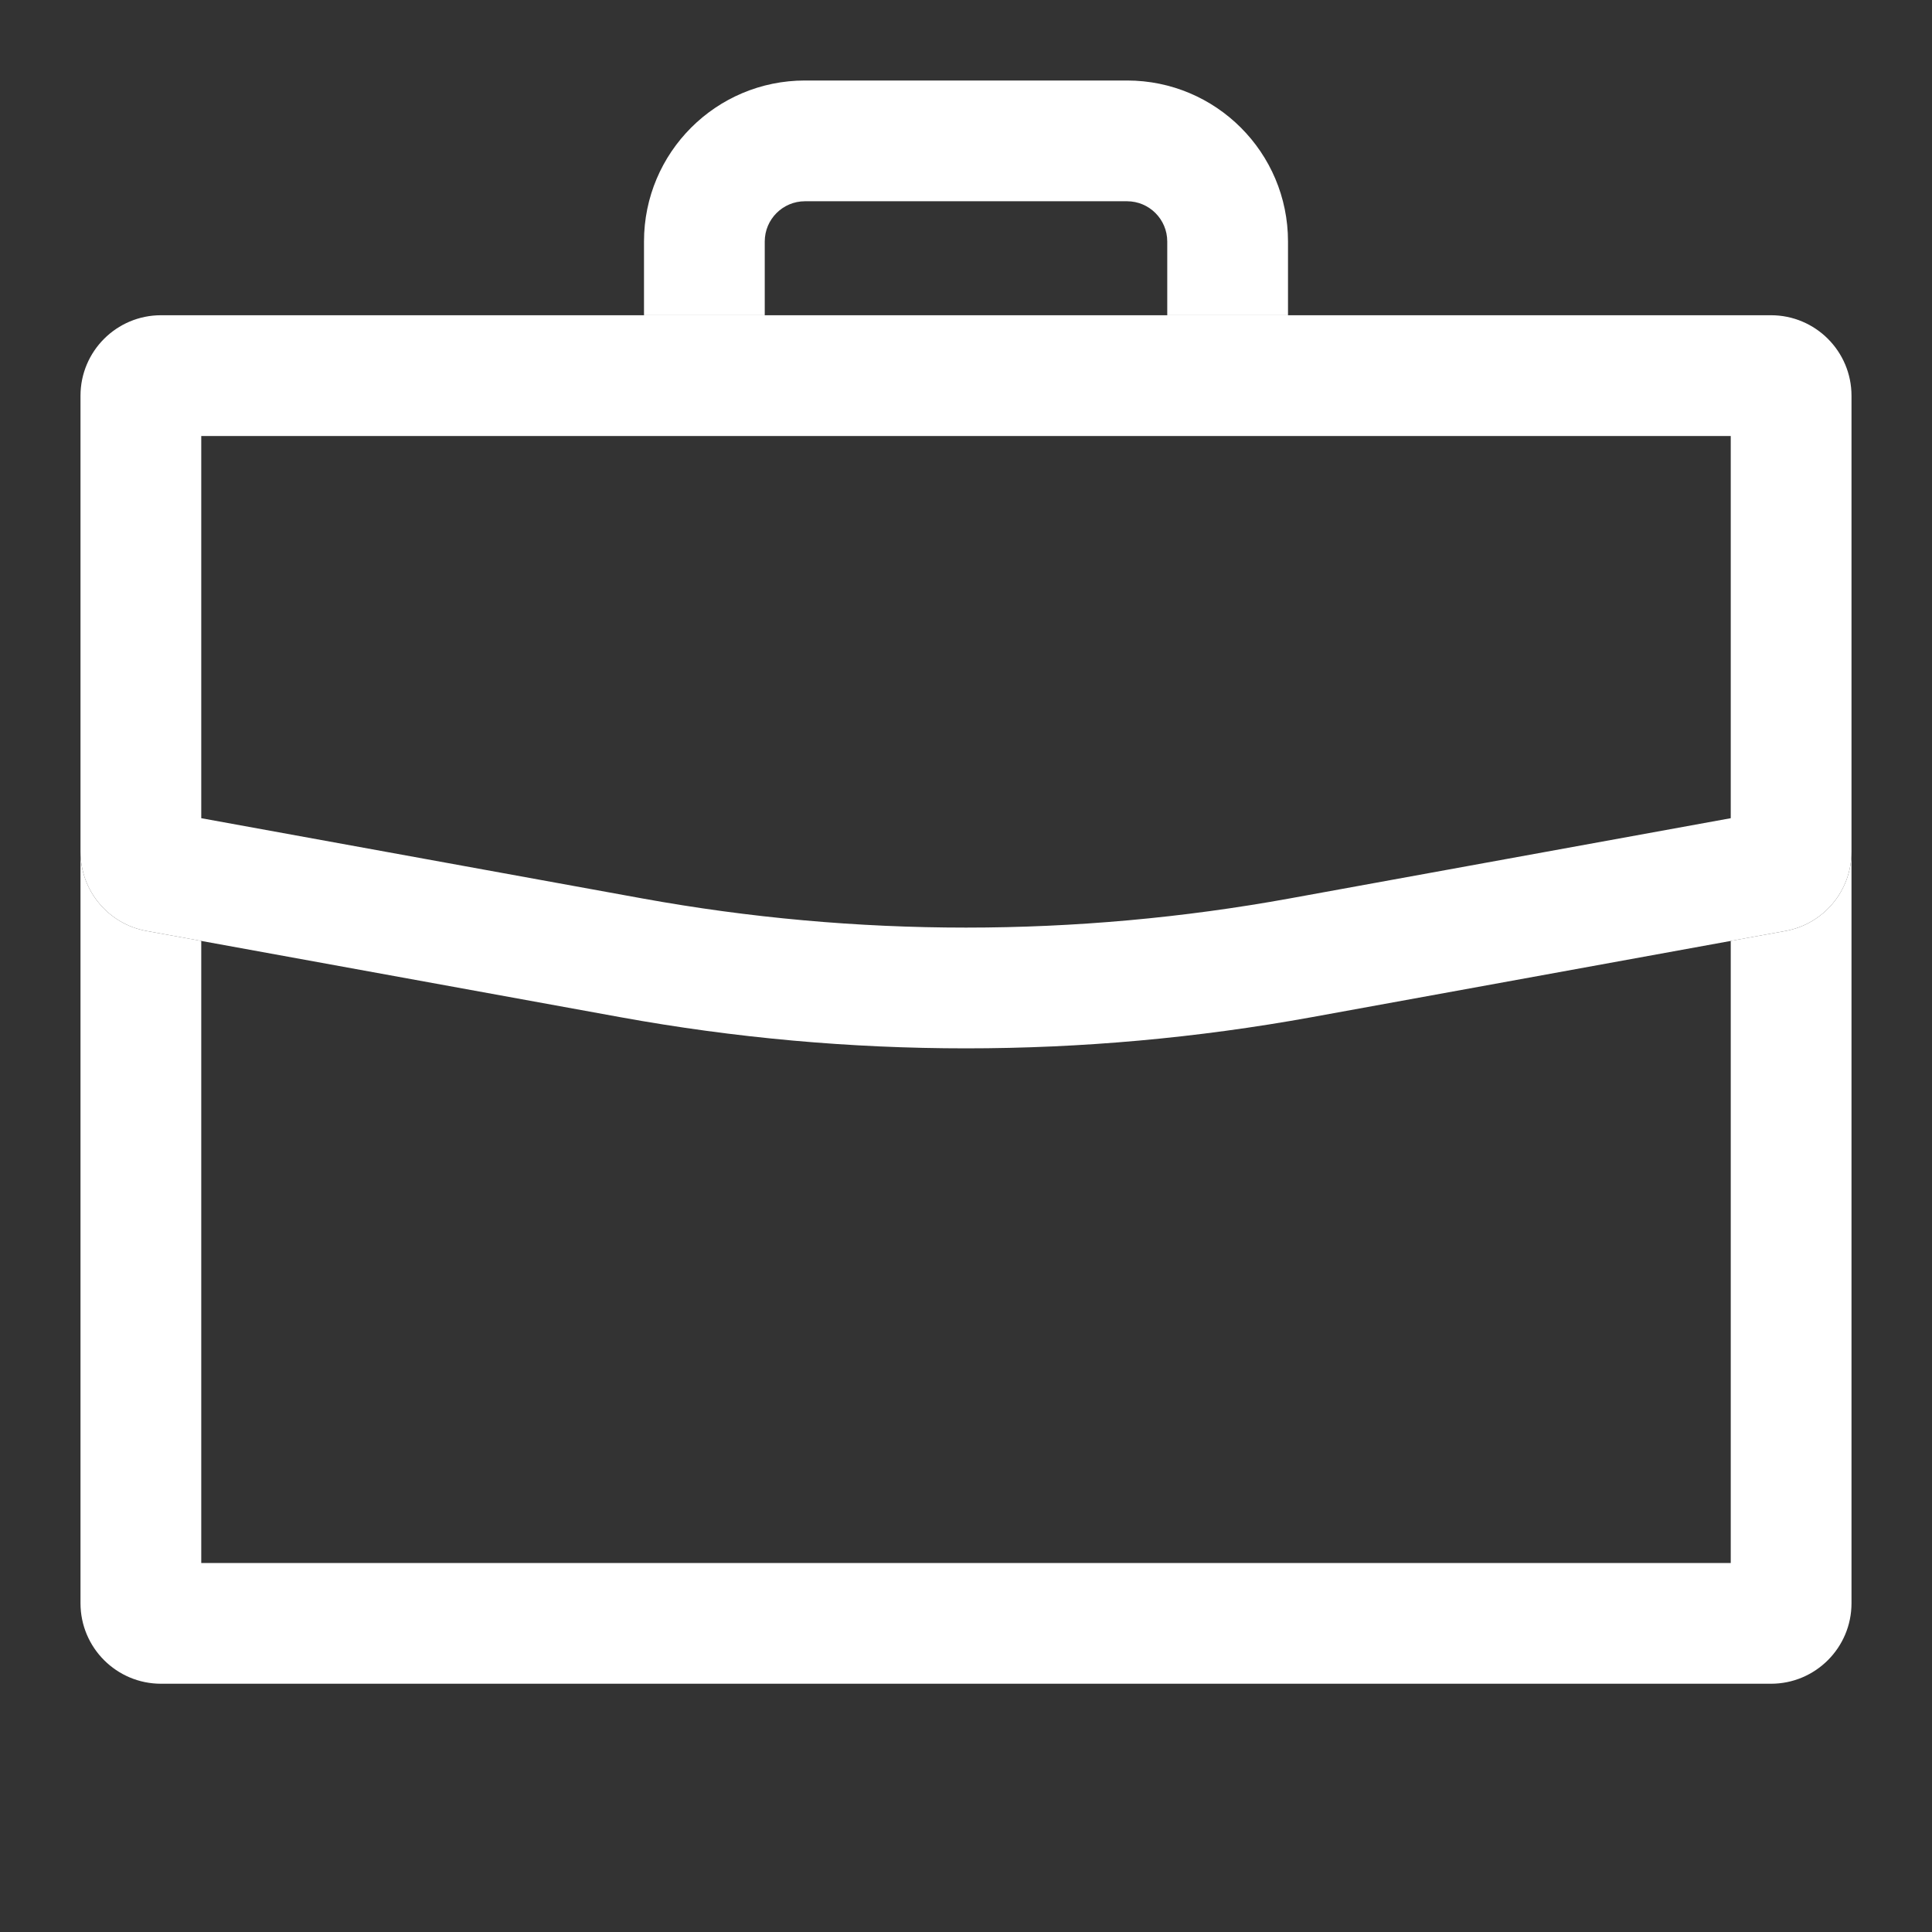
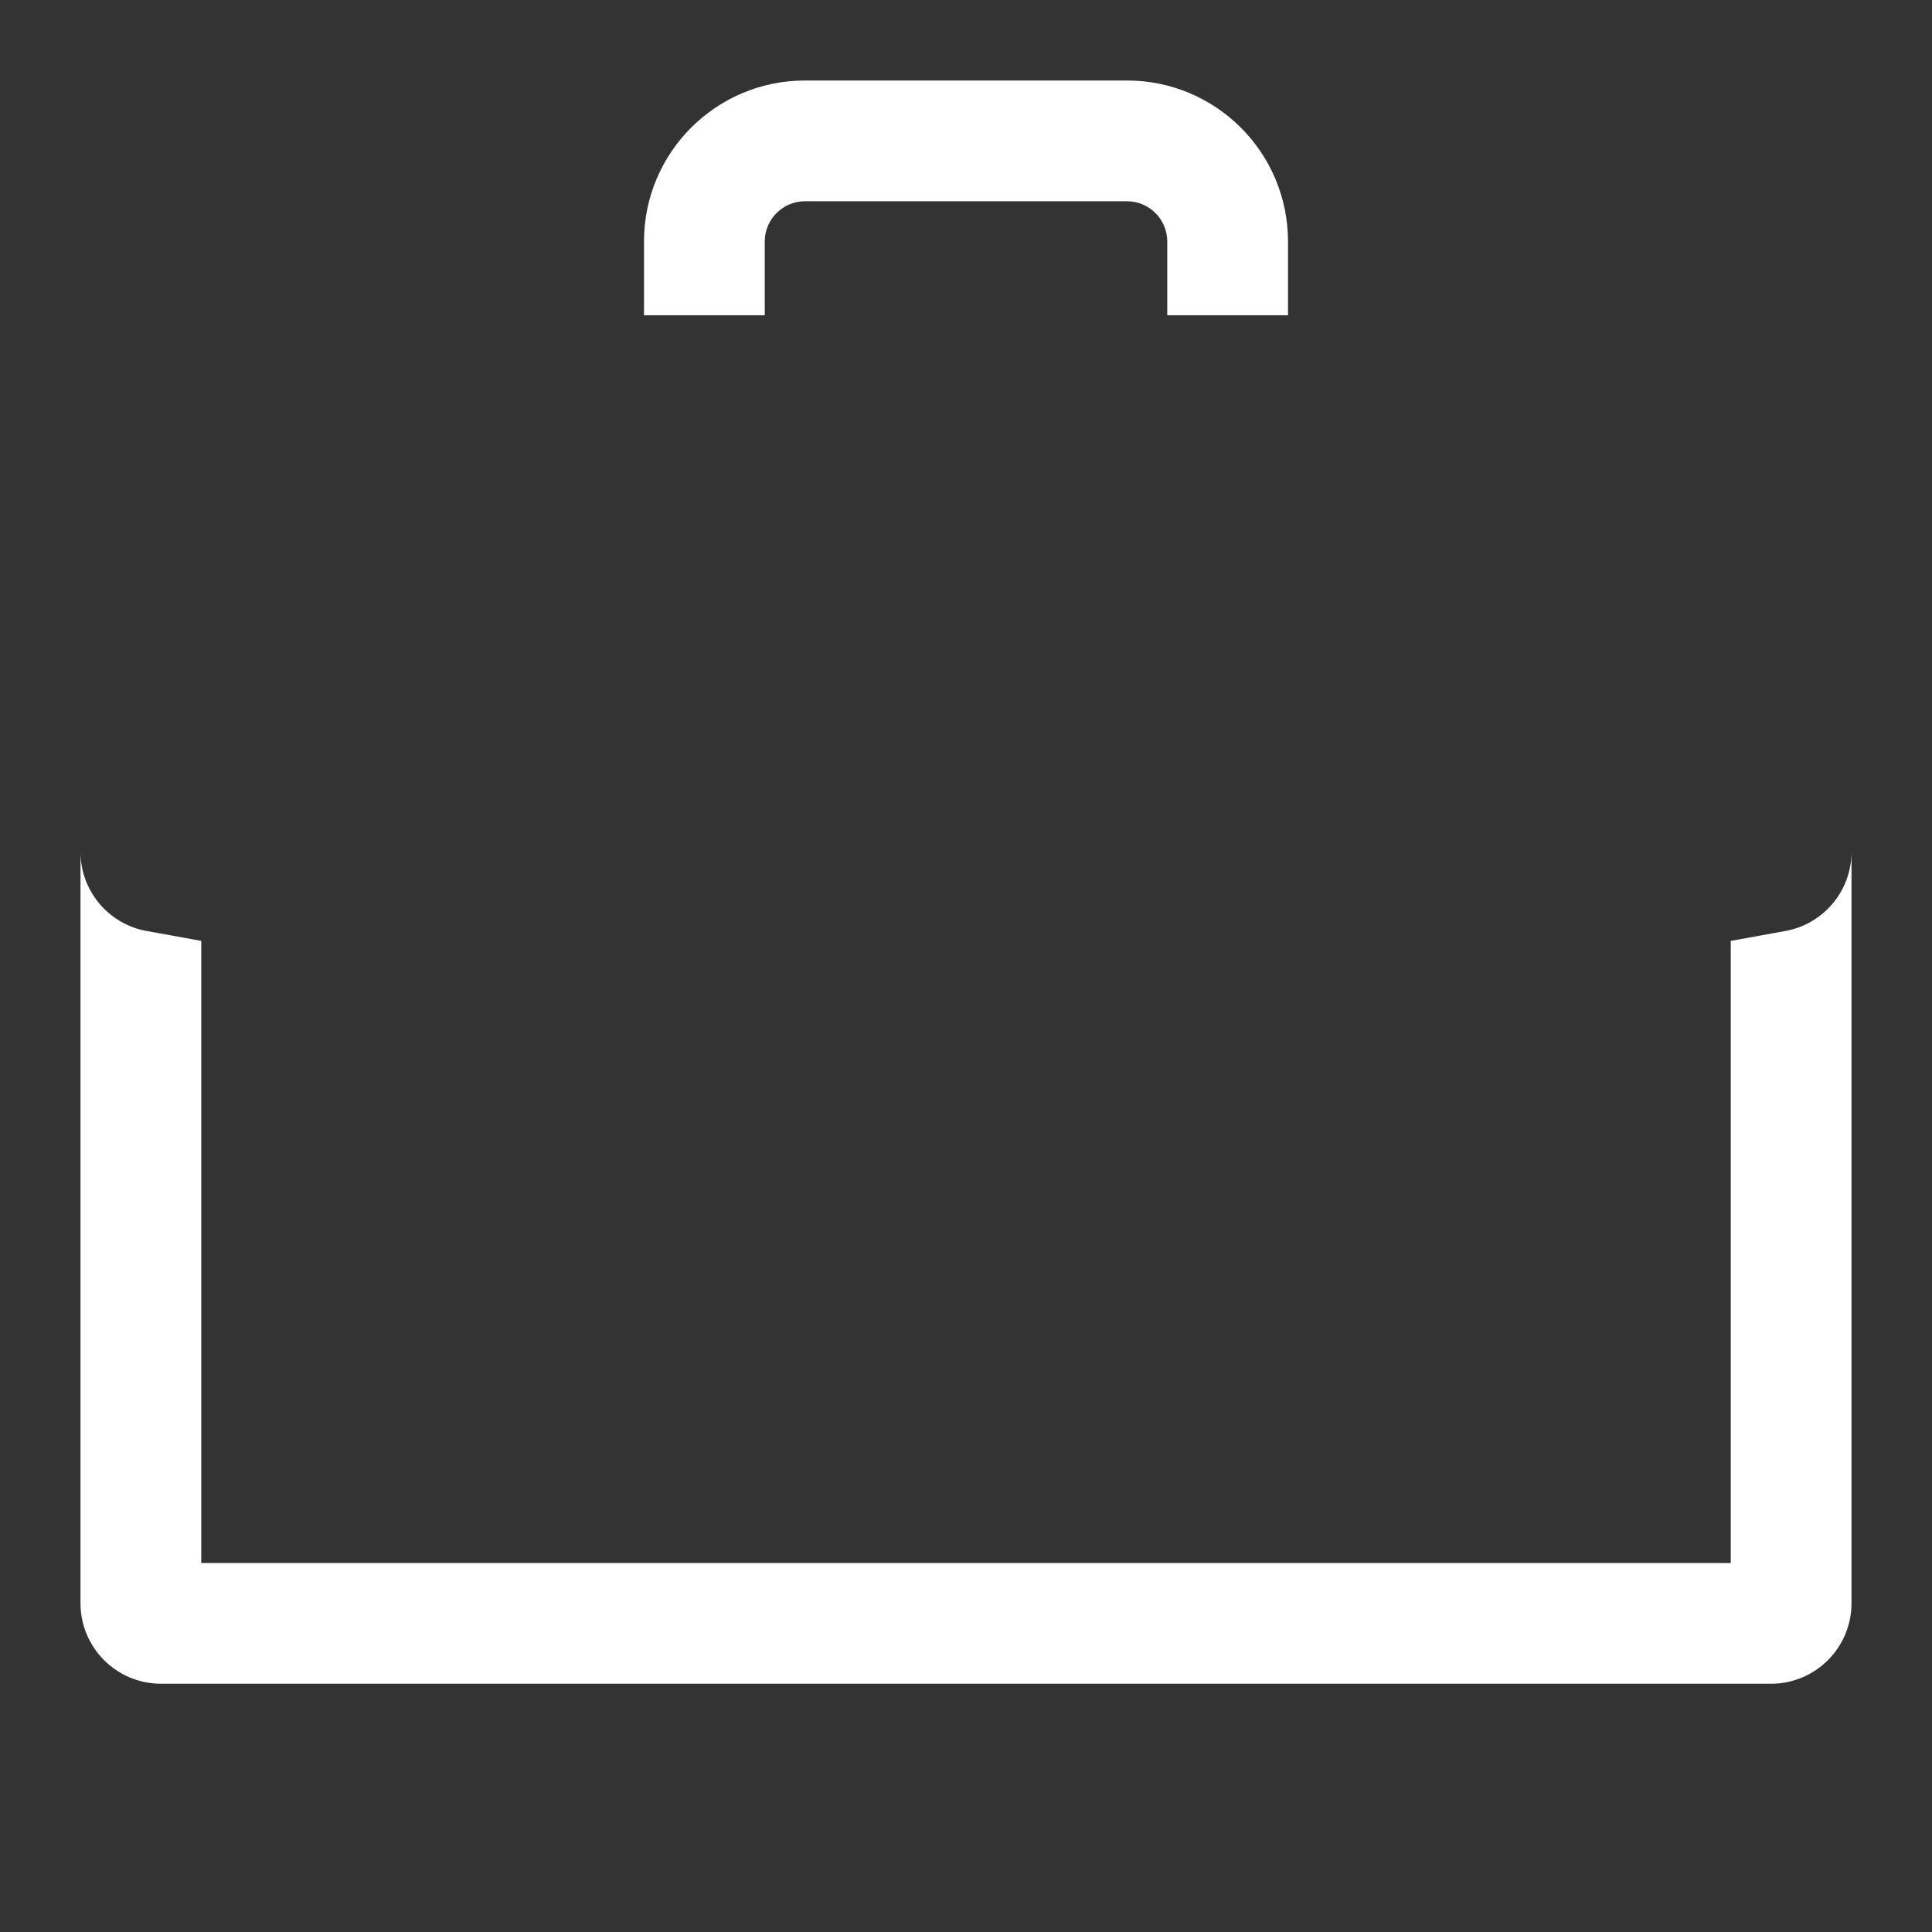
<svg xmlns="http://www.w3.org/2000/svg" width="24" height="24" viewBox="0 0 24 24" fill="none">
  <rect x="0" y="0" width="24" height="24" fill="#333333" stroke="none" />
  <path d="M23 19.916C23 20.468 22.552 20.916 22 20.916H2C1.448 20.916 1 20.468 1 19.916V10.582C1 11.065 1.346 11.479 1.821 11.565L2.5 11.688V19.416H21.5V11.688L22.179 11.565C22.654 11.479 23 11.065 23 10.582V19.916ZM14 1C15.105 1 16 1.895 16 3V3.916H14.5V3C14.5 2.724 14.276 2.5 14 2.5H10C9.724 2.5 9.5 2.724 9.5 3V3.916H8V3C8 1.895 8.895 1 10 1H14Z" fill="white" />
-   <path fill-rule="evenodd" clip-rule="evenodd" d="M2.5 5.416V10.164L7.975 11.16C10.636 11.644 13.364 11.644 16.025 11.16L21.5 10.164V5.416H2.5ZM2 3.916C1.448 3.916 1 4.364 1 4.916V10.582C1 11.065 1.346 11.479 1.821 11.565L7.707 12.636C10.546 13.152 13.454 13.152 16.293 12.636L22.179 11.565C22.654 11.479 23 11.065 23 10.582V4.916C23 4.364 22.552 3.916 22 3.916H2Z" fill="white" />
  <mask id="path-3-inside-1_1766_19097" fill="white">
    <rect x="9" y="10.916" width="6" height="3" rx="1" />
  </mask>
-   <rect x="9" y="10.916" width="6" height="3" rx="1" fill="white" stroke="white" stroke-width="3" mask="url(#path-3-inside-1_1766_19097)" />
</svg>